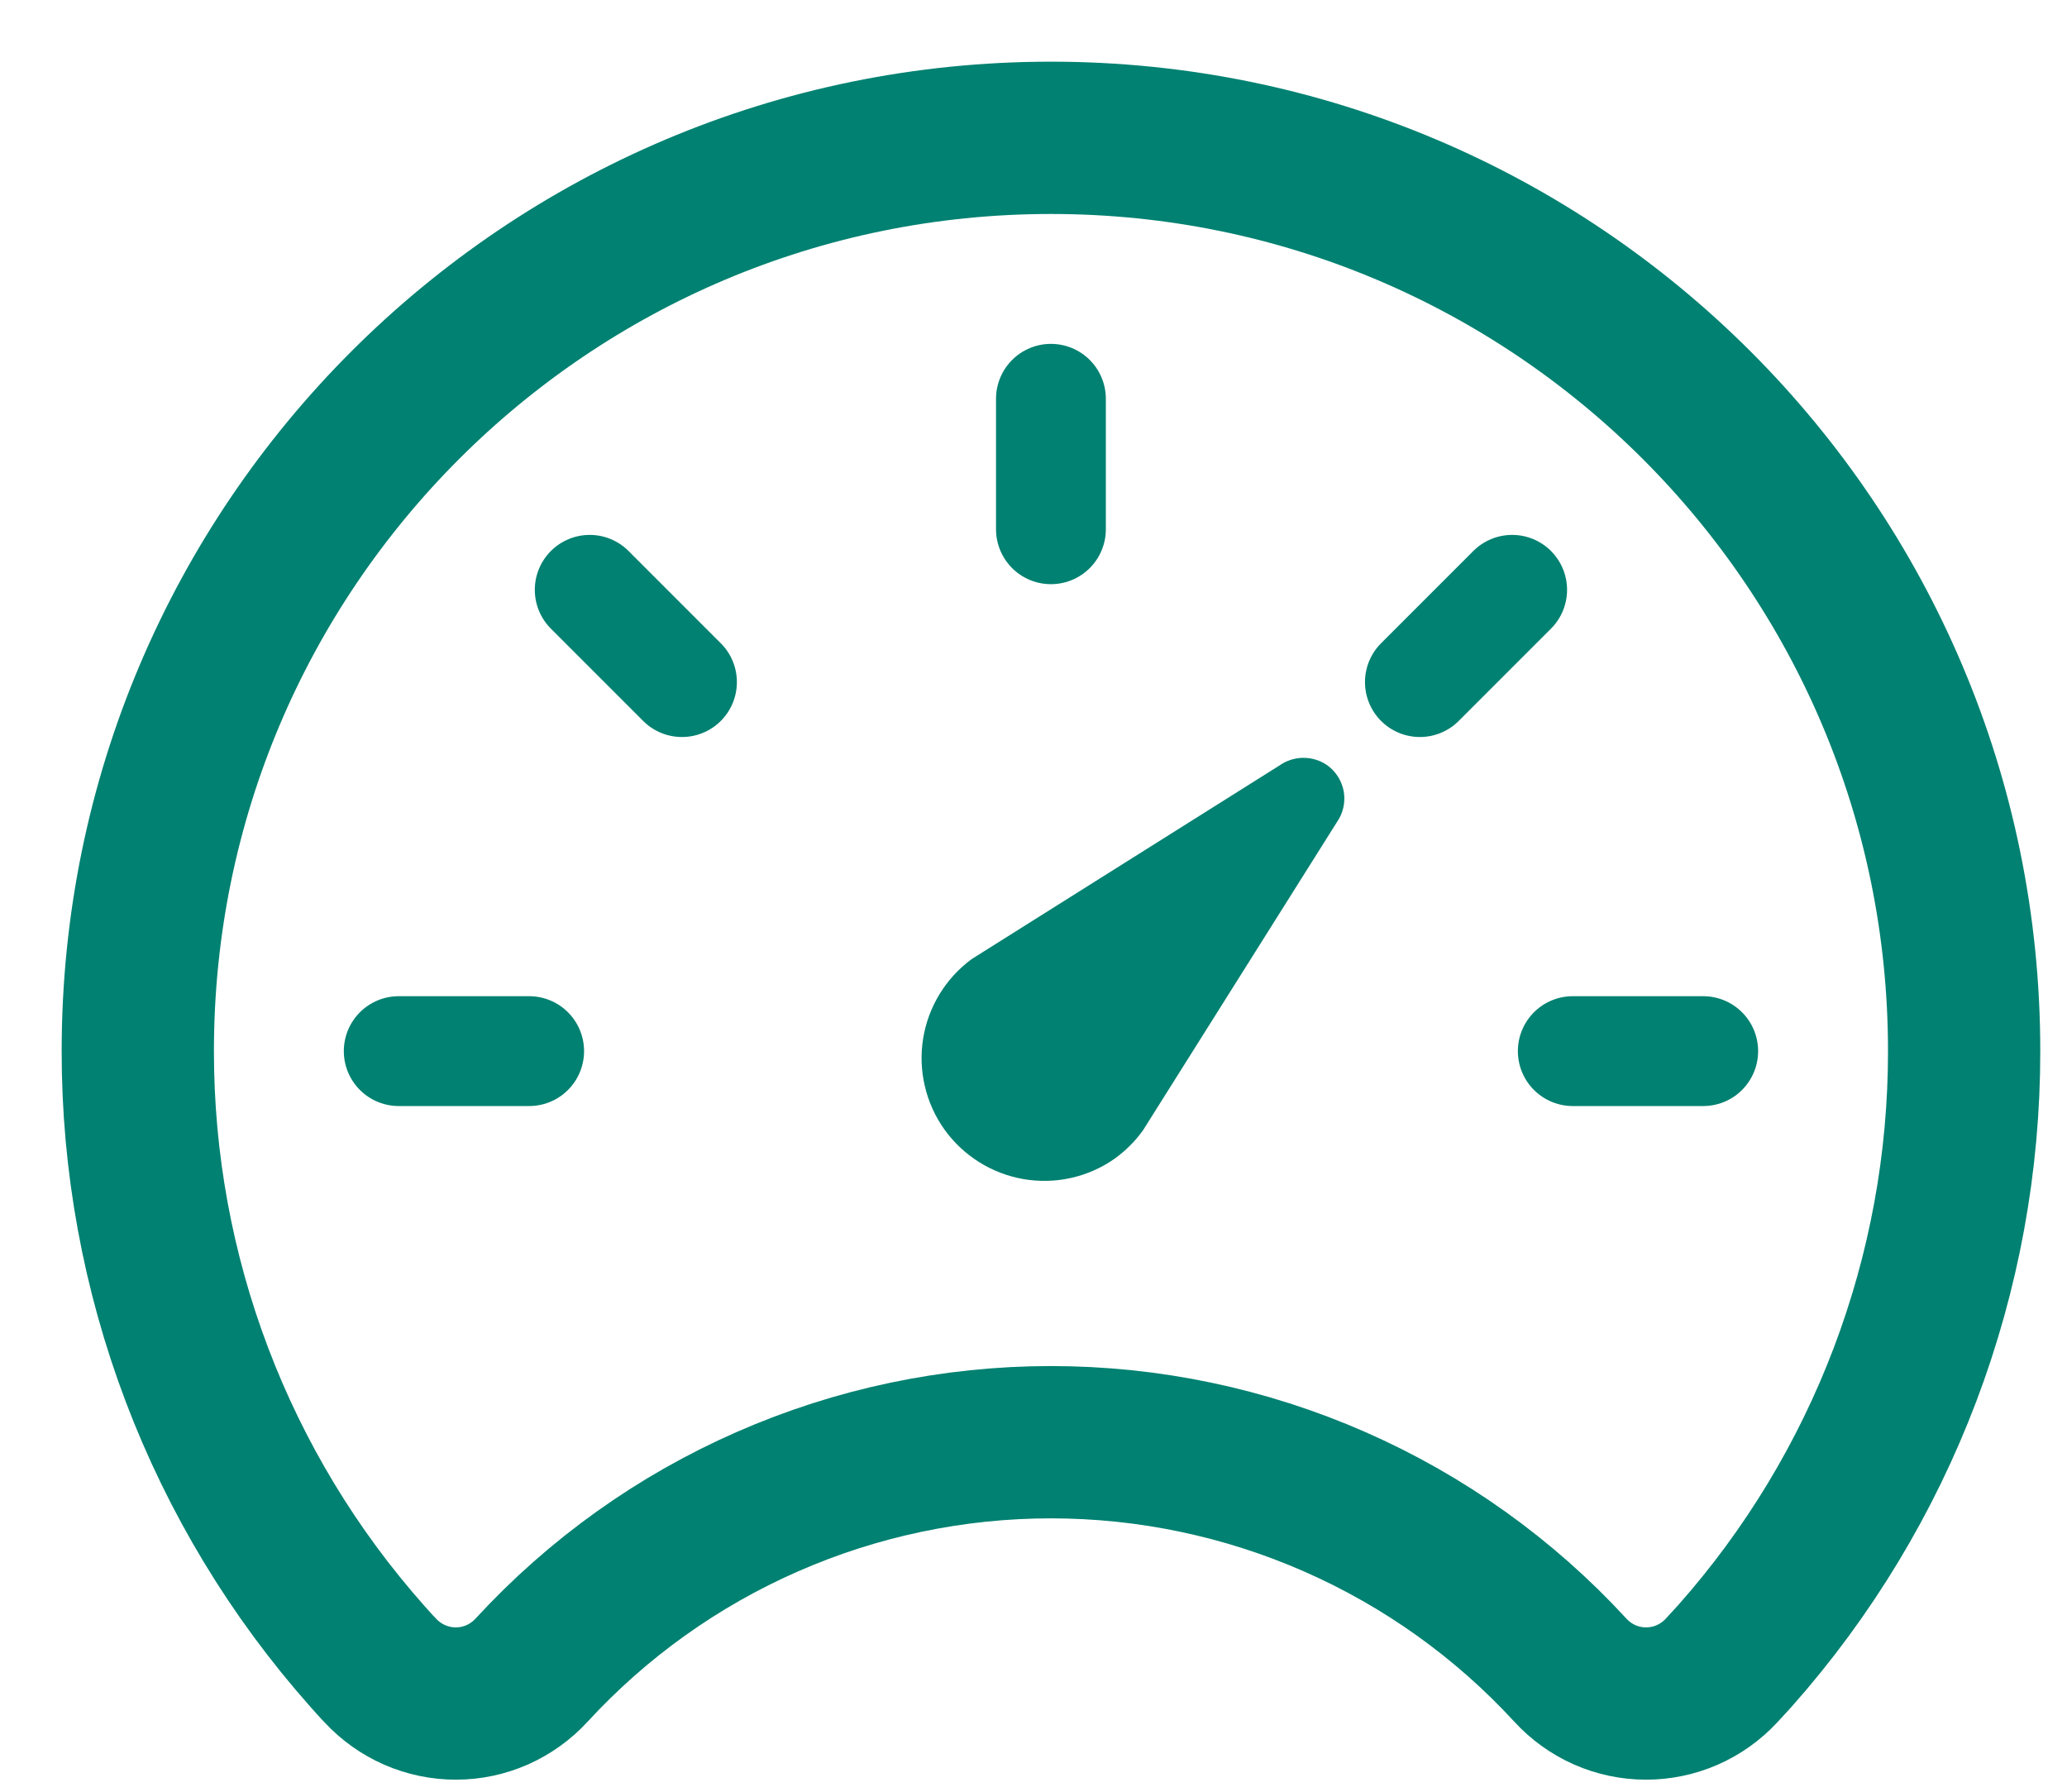
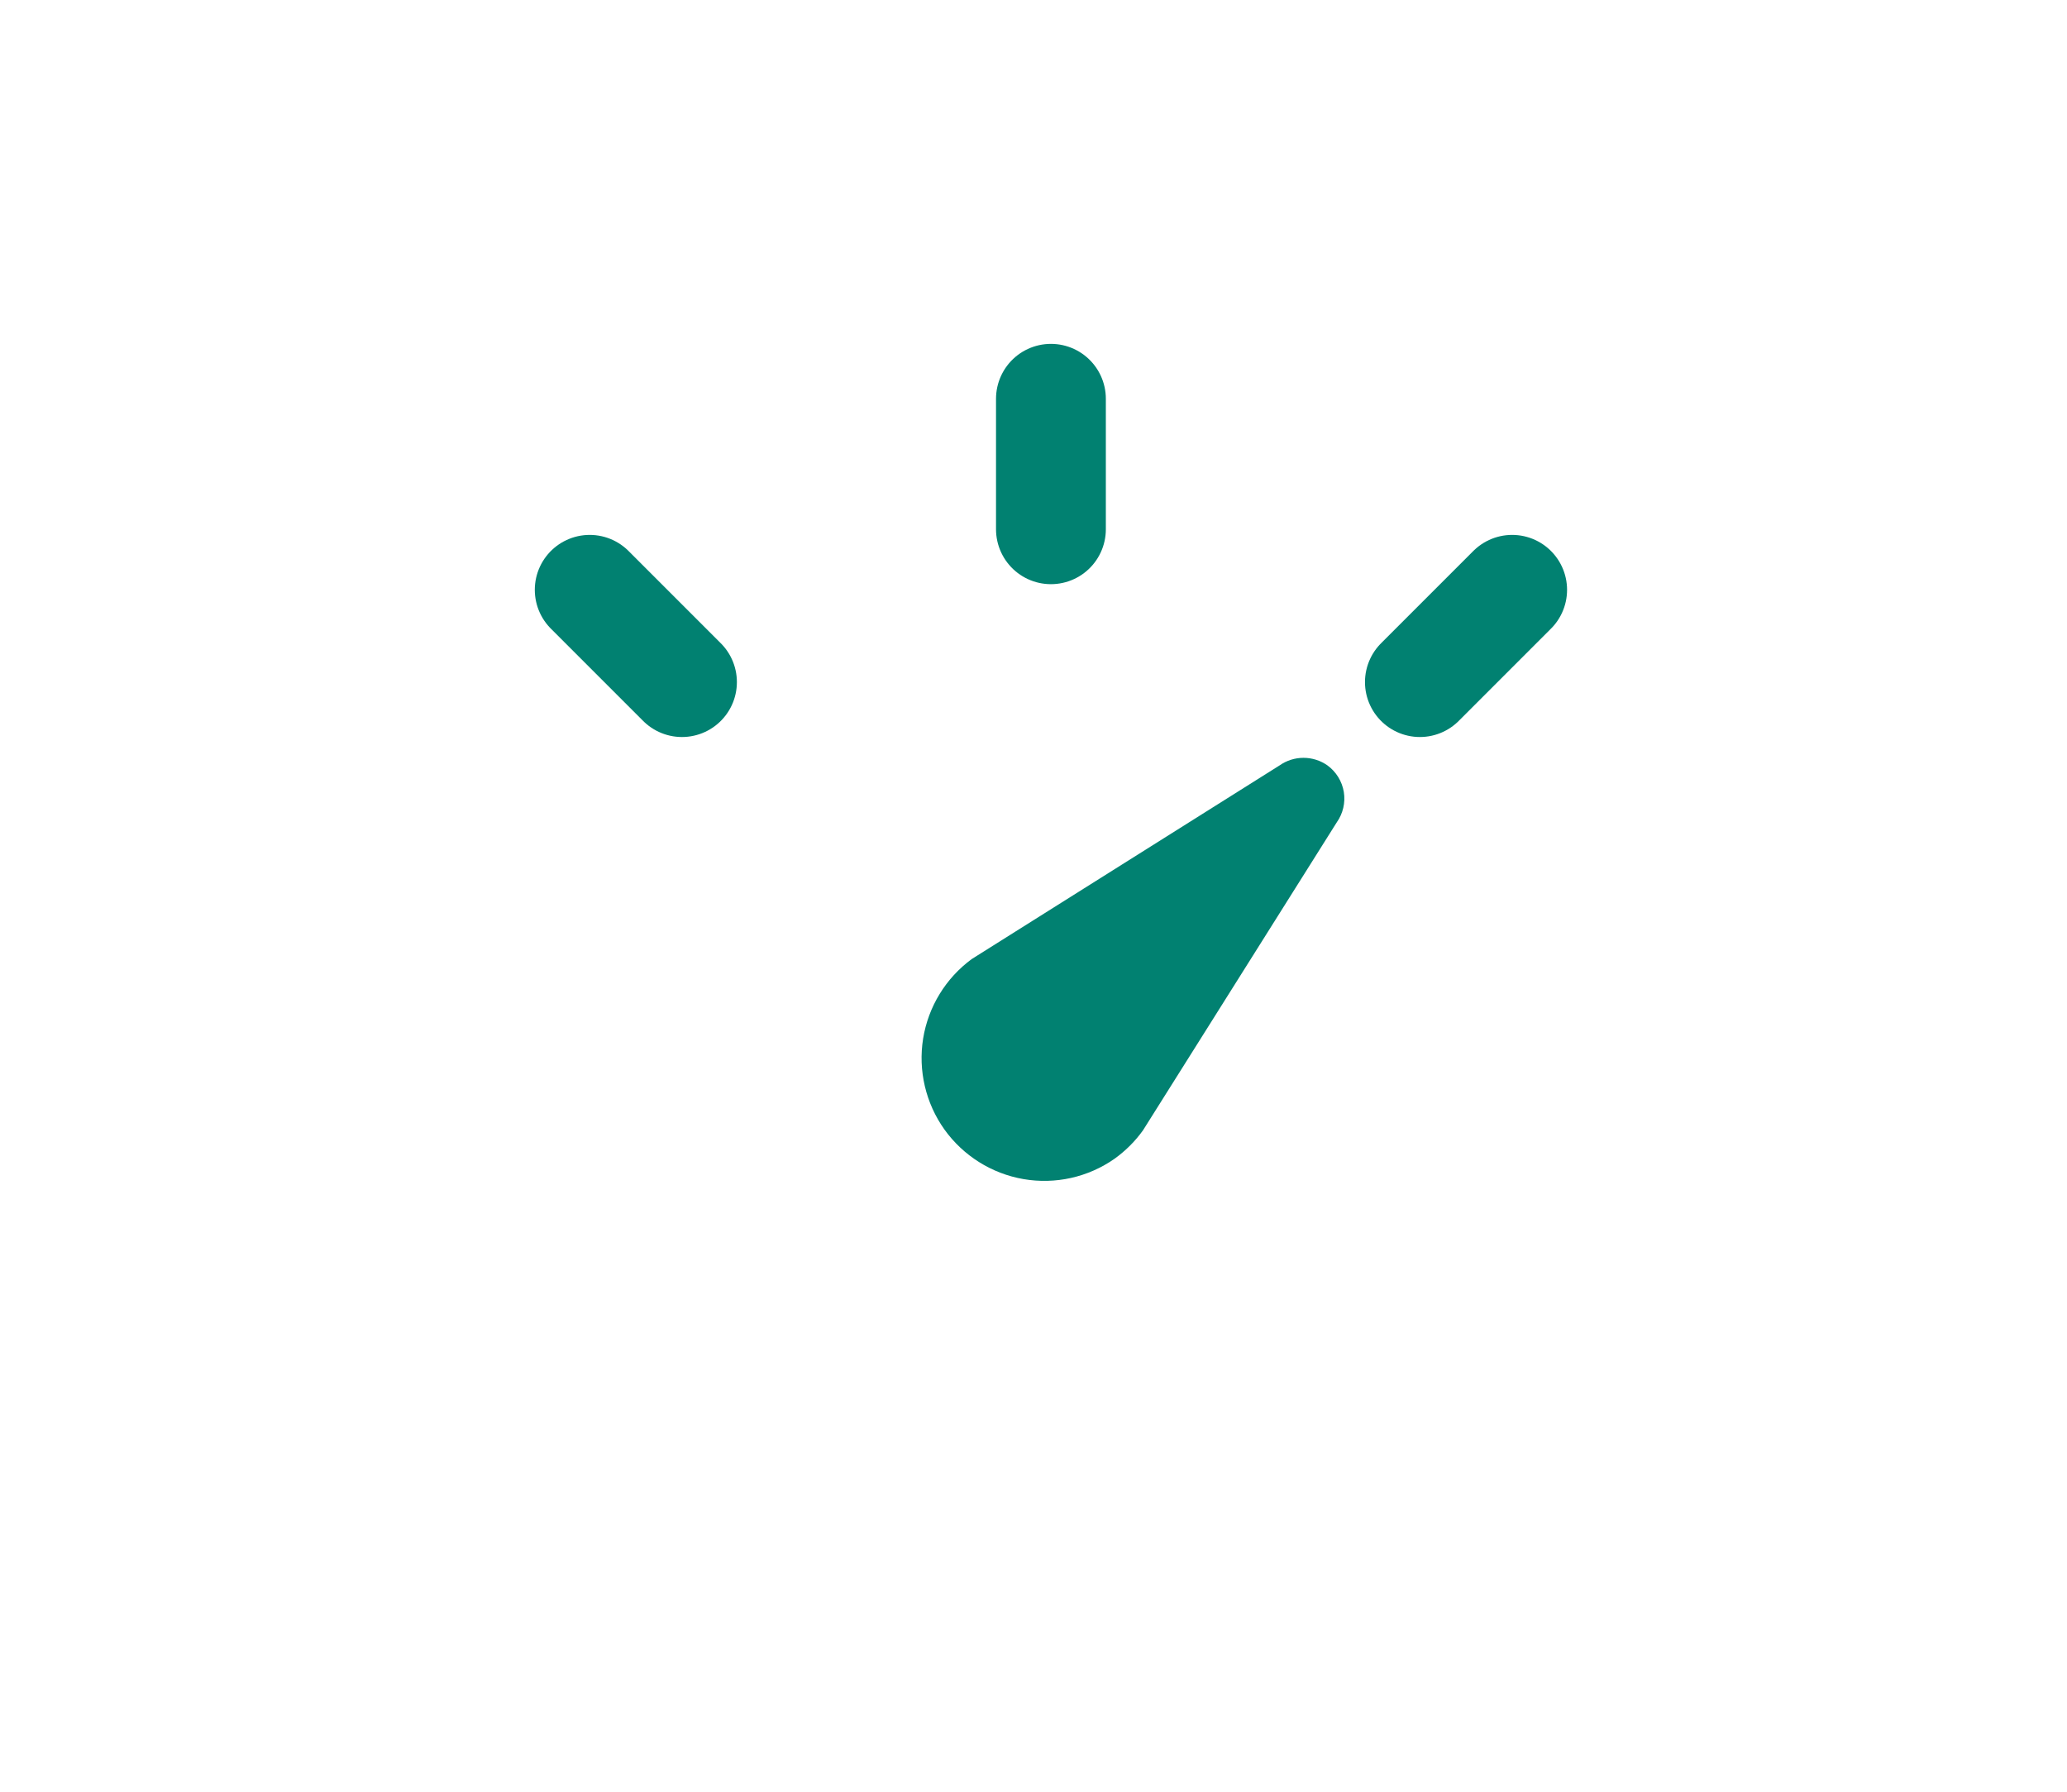
<svg xmlns="http://www.w3.org/2000/svg" fill="none" height="100%" overflow="visible" preserveAspectRatio="none" style="display: block;" viewBox="0 0 30 26" width="100%">
  <g id="Group 214">
    <path d="M19.401 11.934L16.59 16.401C16.476 16.561 16.336 16.7 16.176 16.815C15.792 17.084 15.317 17.19 14.854 17.11C14.392 17.03 13.98 16.771 13.707 16.39C13.435 16.008 13.324 15.534 13.398 15.071C13.473 14.608 13.727 14.193 14.105 13.916L18.573 11.106C18.674 11.035 18.795 10.997 18.919 10.997C19.043 10.997 19.163 11.035 19.265 11.106C19.392 11.198 19.478 11.337 19.504 11.492C19.529 11.647 19.492 11.806 19.401 11.934V11.934Z" fill="#018171" id="Vector" />
-     <path d="M15.253 2C7.934 2 2 7.929 2 15.248C1.996 18.486 3.181 21.613 5.331 24.034C5.396 24.105 5.455 24.176 5.52 24.241C5.66 24.392 5.83 24.513 6.02 24.596C6.209 24.678 6.413 24.721 6.619 24.72C6.826 24.72 7.03 24.676 7.218 24.593C7.407 24.509 7.576 24.387 7.716 24.235C8.675 23.192 9.84 22.36 11.138 21.791C12.435 21.222 13.836 20.928 15.253 20.928C16.67 20.928 18.072 21.222 19.369 21.791C20.666 22.36 21.832 23.192 22.791 24.235C22.93 24.387 23.1 24.509 23.288 24.593C23.477 24.676 23.681 24.72 23.887 24.72C24.094 24.721 24.298 24.678 24.487 24.596C24.676 24.513 24.846 24.392 24.986 24.241L25.176 24.034C27.326 21.613 28.511 18.486 28.507 15.248C28.507 7.929 22.572 2 15.253 2Z" id="Vector_2" stroke="#018171" stroke-linecap="round" stroke-width="2.21" />
    <path d="M15.253 5.787V7.68" id="Vector_3" stroke="#018171" stroke-linecap="round" stroke-width="1.594" />
-     <path d="M24.72 15.253H22.827" id="Vector_4" stroke="#018171" stroke-linecap="round" stroke-width="1.594" />
-     <path d="M7.68 15.253H5.787" id="Vector_5" stroke="#018171" stroke-linecap="round" stroke-width="1.594" />
    <path d="M9.898 9.898L8.559 8.559" id="Vector_6" stroke="#018171" stroke-linecap="round" stroke-width="1.594" />
    <path d="M20.608 9.898L21.947 8.559" id="Vector_7" stroke="#018171" stroke-linecap="round" stroke-width="1.594" />
  </g>
</svg>